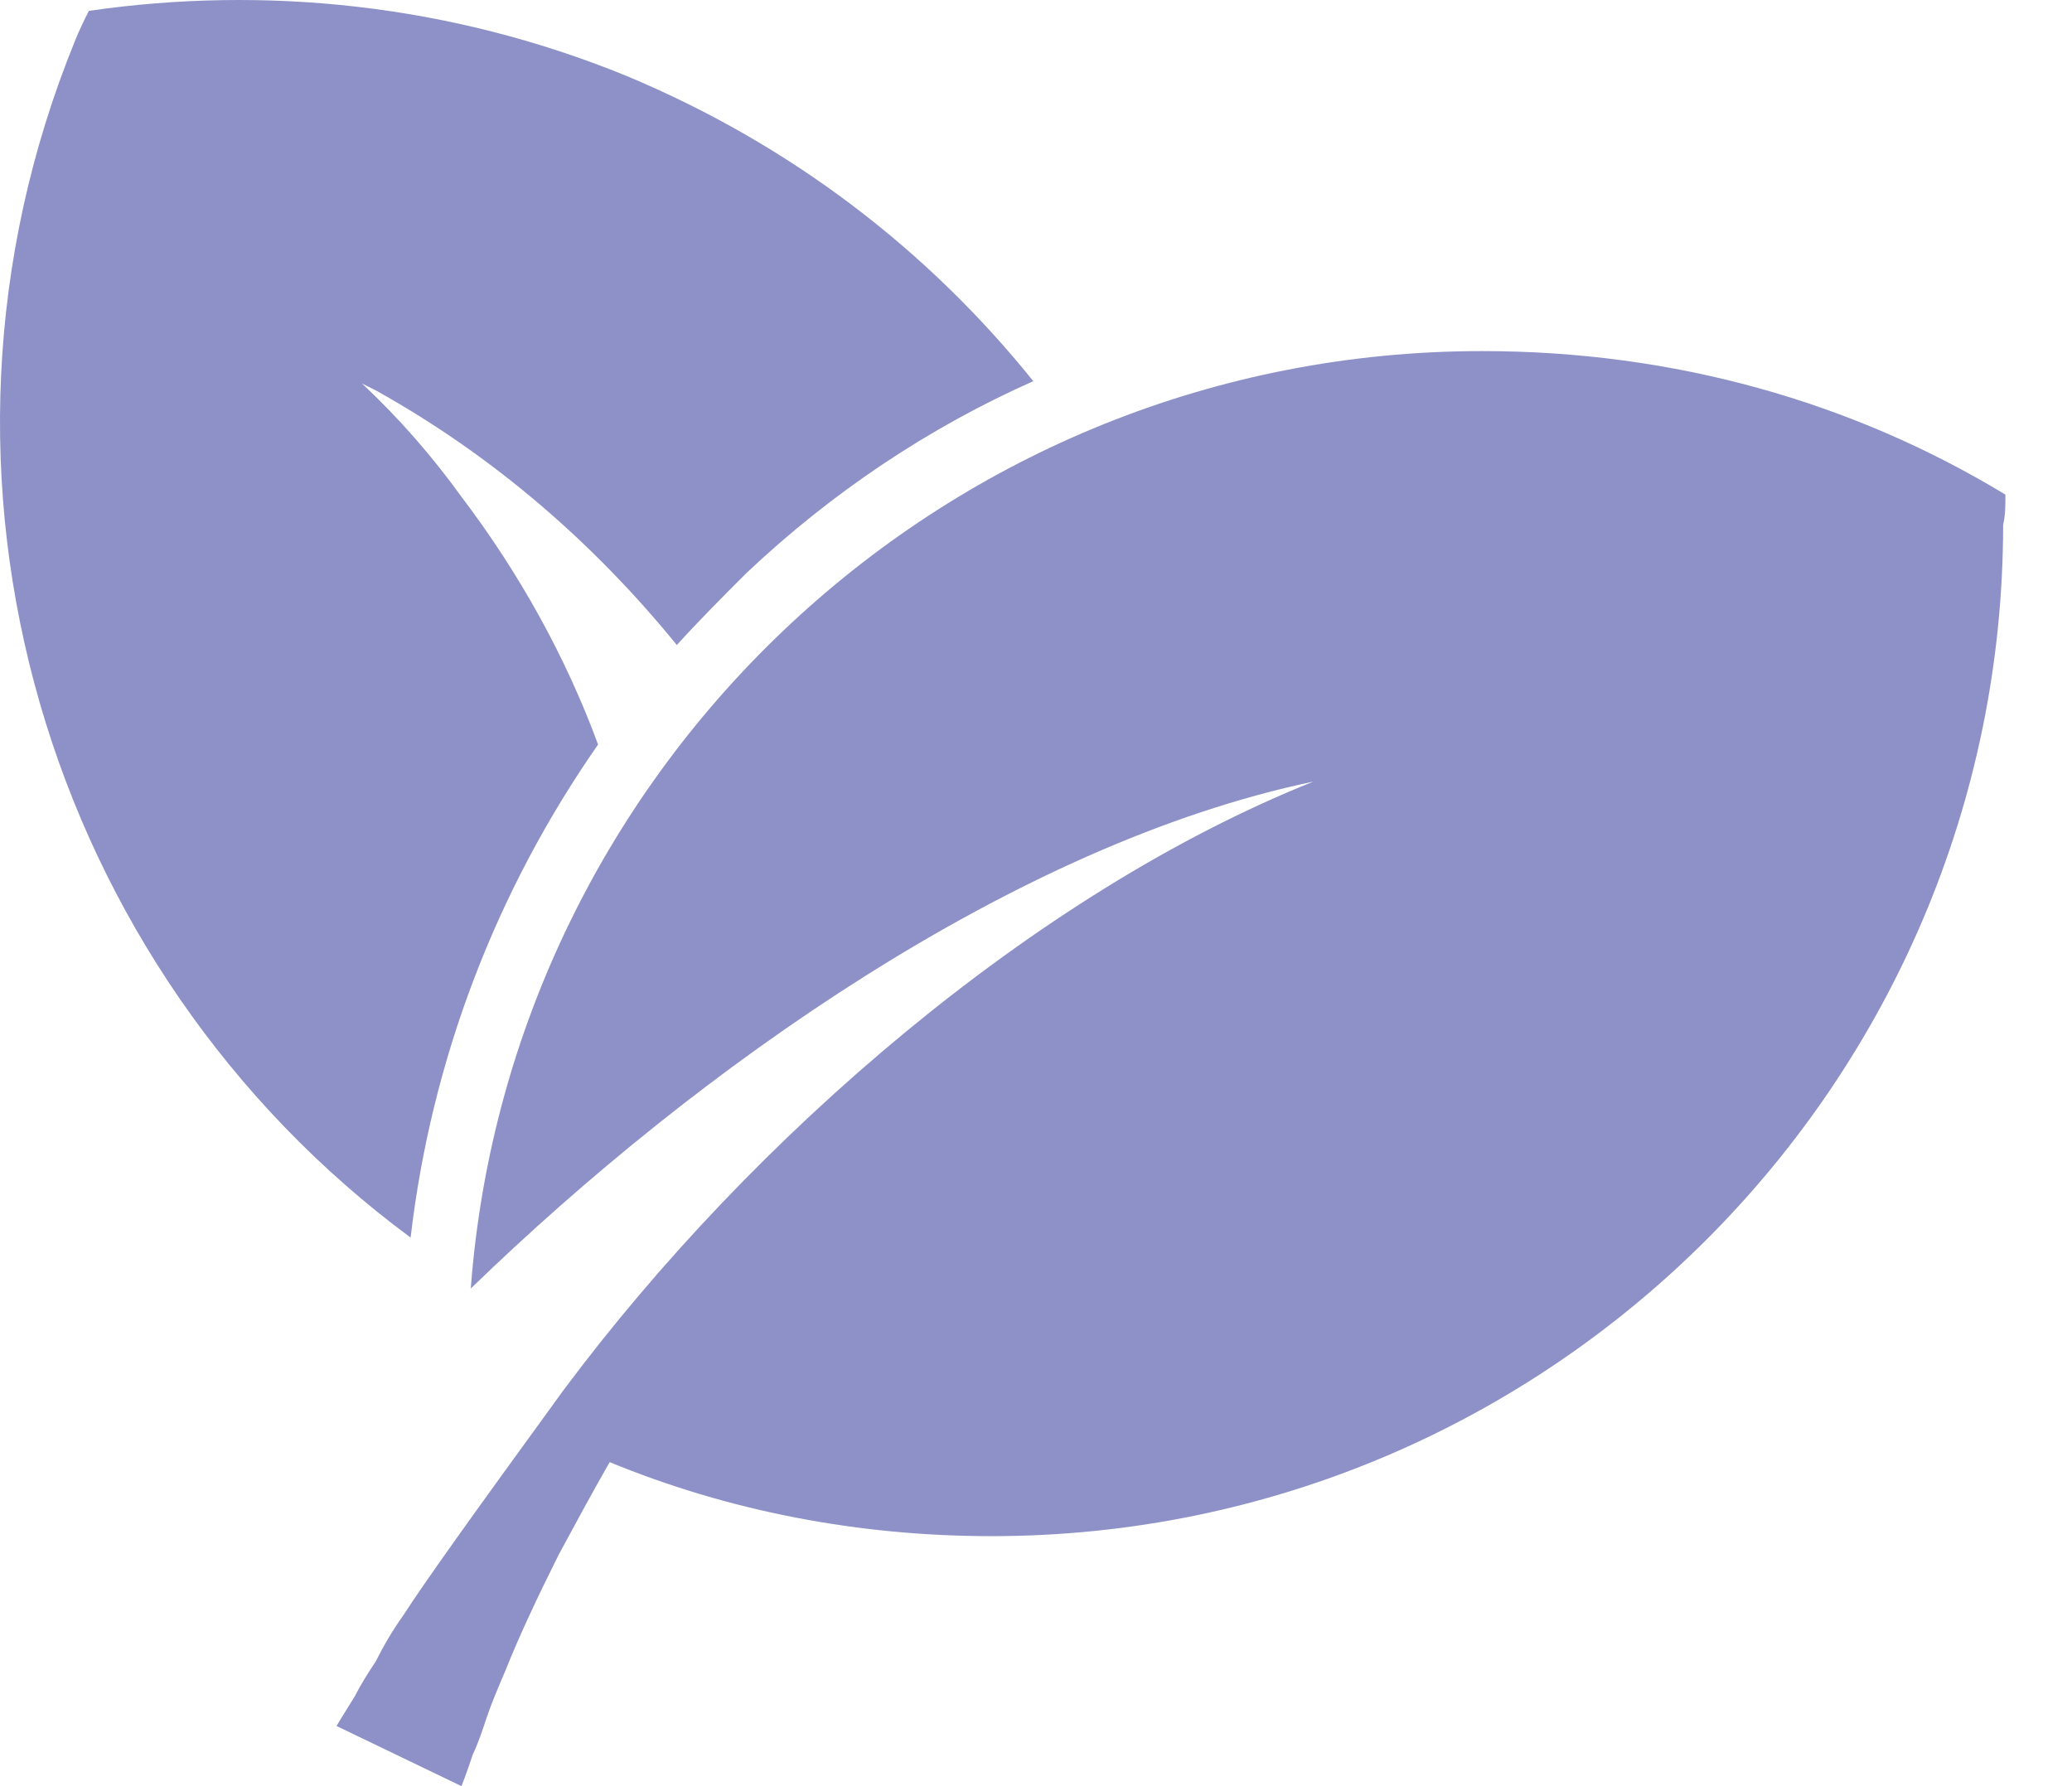
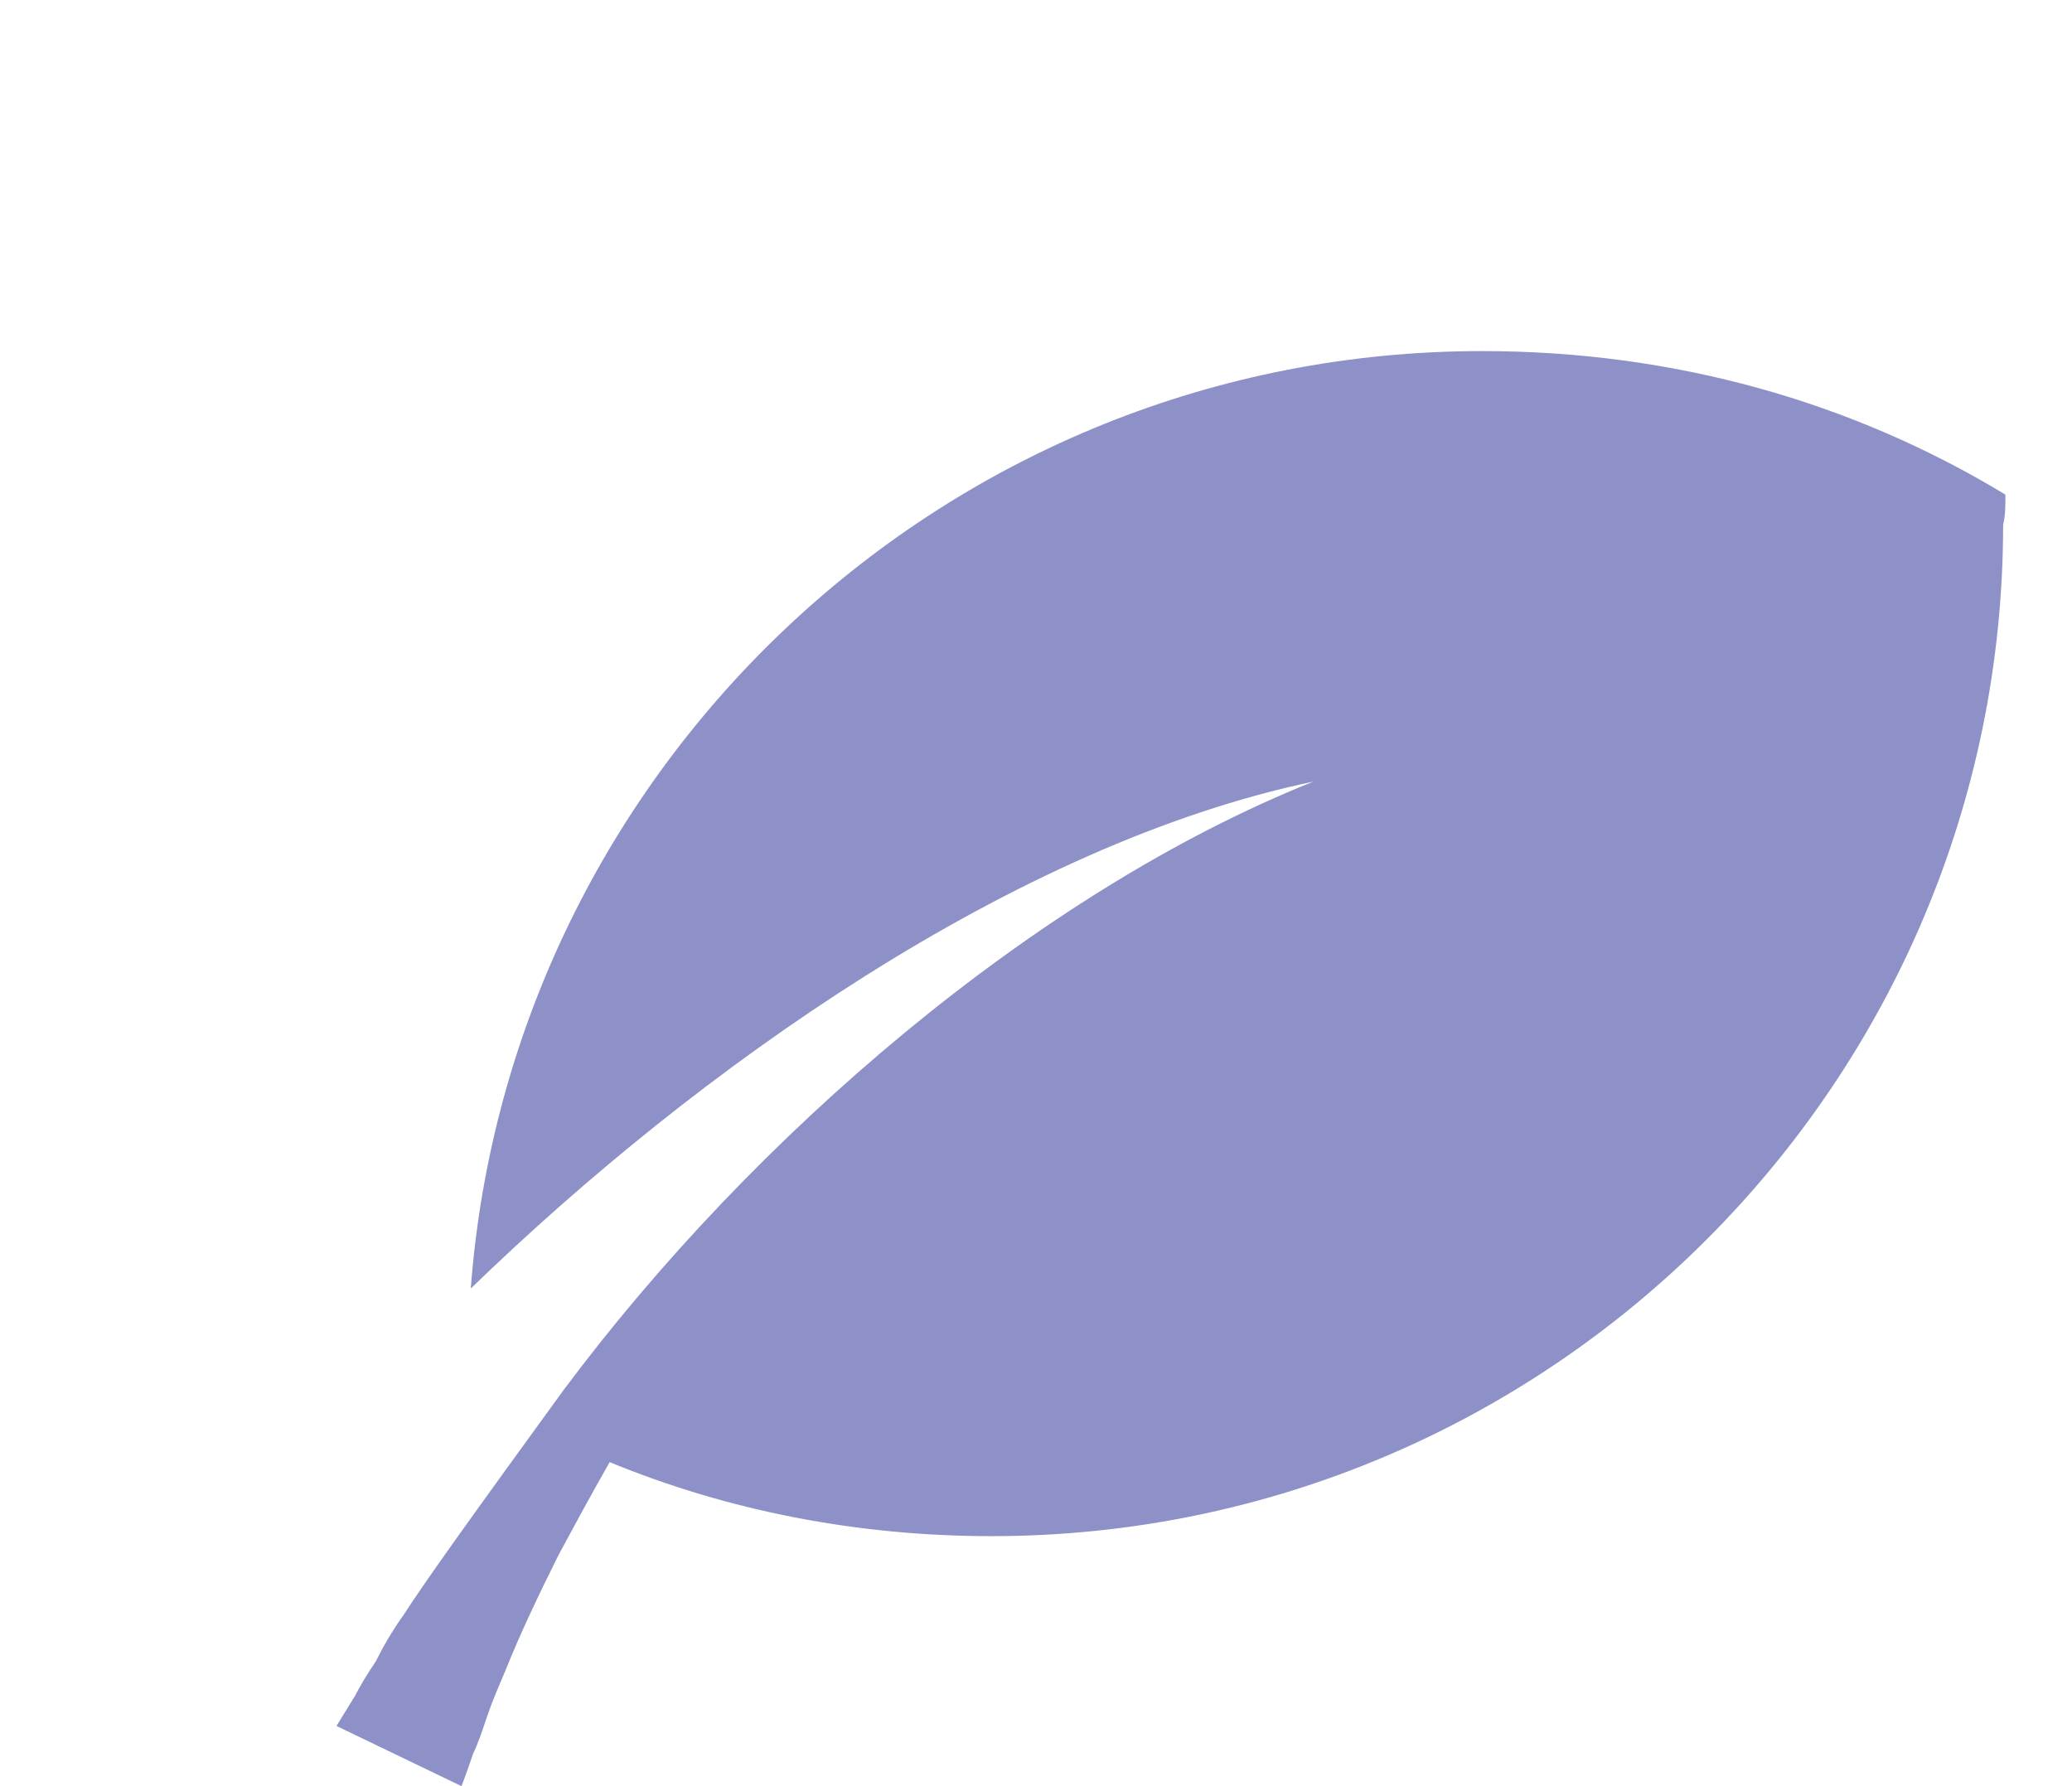
<svg xmlns="http://www.w3.org/2000/svg" width="29" height="25" viewBox="0 0 29 25" fill="none">
-   <path d="M8.371 10.421C7.917 9.19 7.27 8.024 6.46 6.955C6.038 6.372 5.585 5.854 5.067 5.368C5.131 5.4 5.196 5.432 5.261 5.465C6.946 6.404 8.339 7.635 9.473 9.028C9.796 8.672 10.12 8.348 10.444 8.024C11.643 6.89 13.004 5.983 14.462 5.335C13.004 3.521 11.092 2.031 8.76 1.059C6.298 0.055 3.706 -0.205 1.244 0.152C1.179 0.281 1.114 0.411 1.049 0.573C-1.445 6.696 0.661 13.564 5.747 17.322C6.038 14.827 6.946 12.463 8.371 10.421Z" fill="#8D91C7" />
  <path d="M28.068 6.923C25.93 5.627 23.435 4.914 20.746 4.914C13.263 4.914 7.14 10.713 6.589 18.035C9.764 14.957 14.202 11.815 18.381 10.94C14.494 12.495 10.541 15.897 7.885 19.46C6.589 21.242 5.941 22.149 5.649 22.603C5.487 22.829 5.358 23.056 5.261 23.251C5.131 23.445 5.034 23.607 4.969 23.737C4.807 23.996 4.71 24.158 4.71 24.158L6.459 25C6.459 25 6.524 24.838 6.621 24.547C6.686 24.417 6.751 24.223 6.816 24.028C6.881 23.834 6.978 23.607 7.075 23.38C7.269 22.894 7.528 22.343 7.82 21.76C8.047 21.339 8.274 20.918 8.533 20.465C10.185 21.145 11.999 21.501 13.878 21.501C21.686 21.501 28.036 15.151 28.036 7.344C28.068 7.214 28.068 7.085 28.068 6.923Z" fill="#8D91C7" />
</svg>